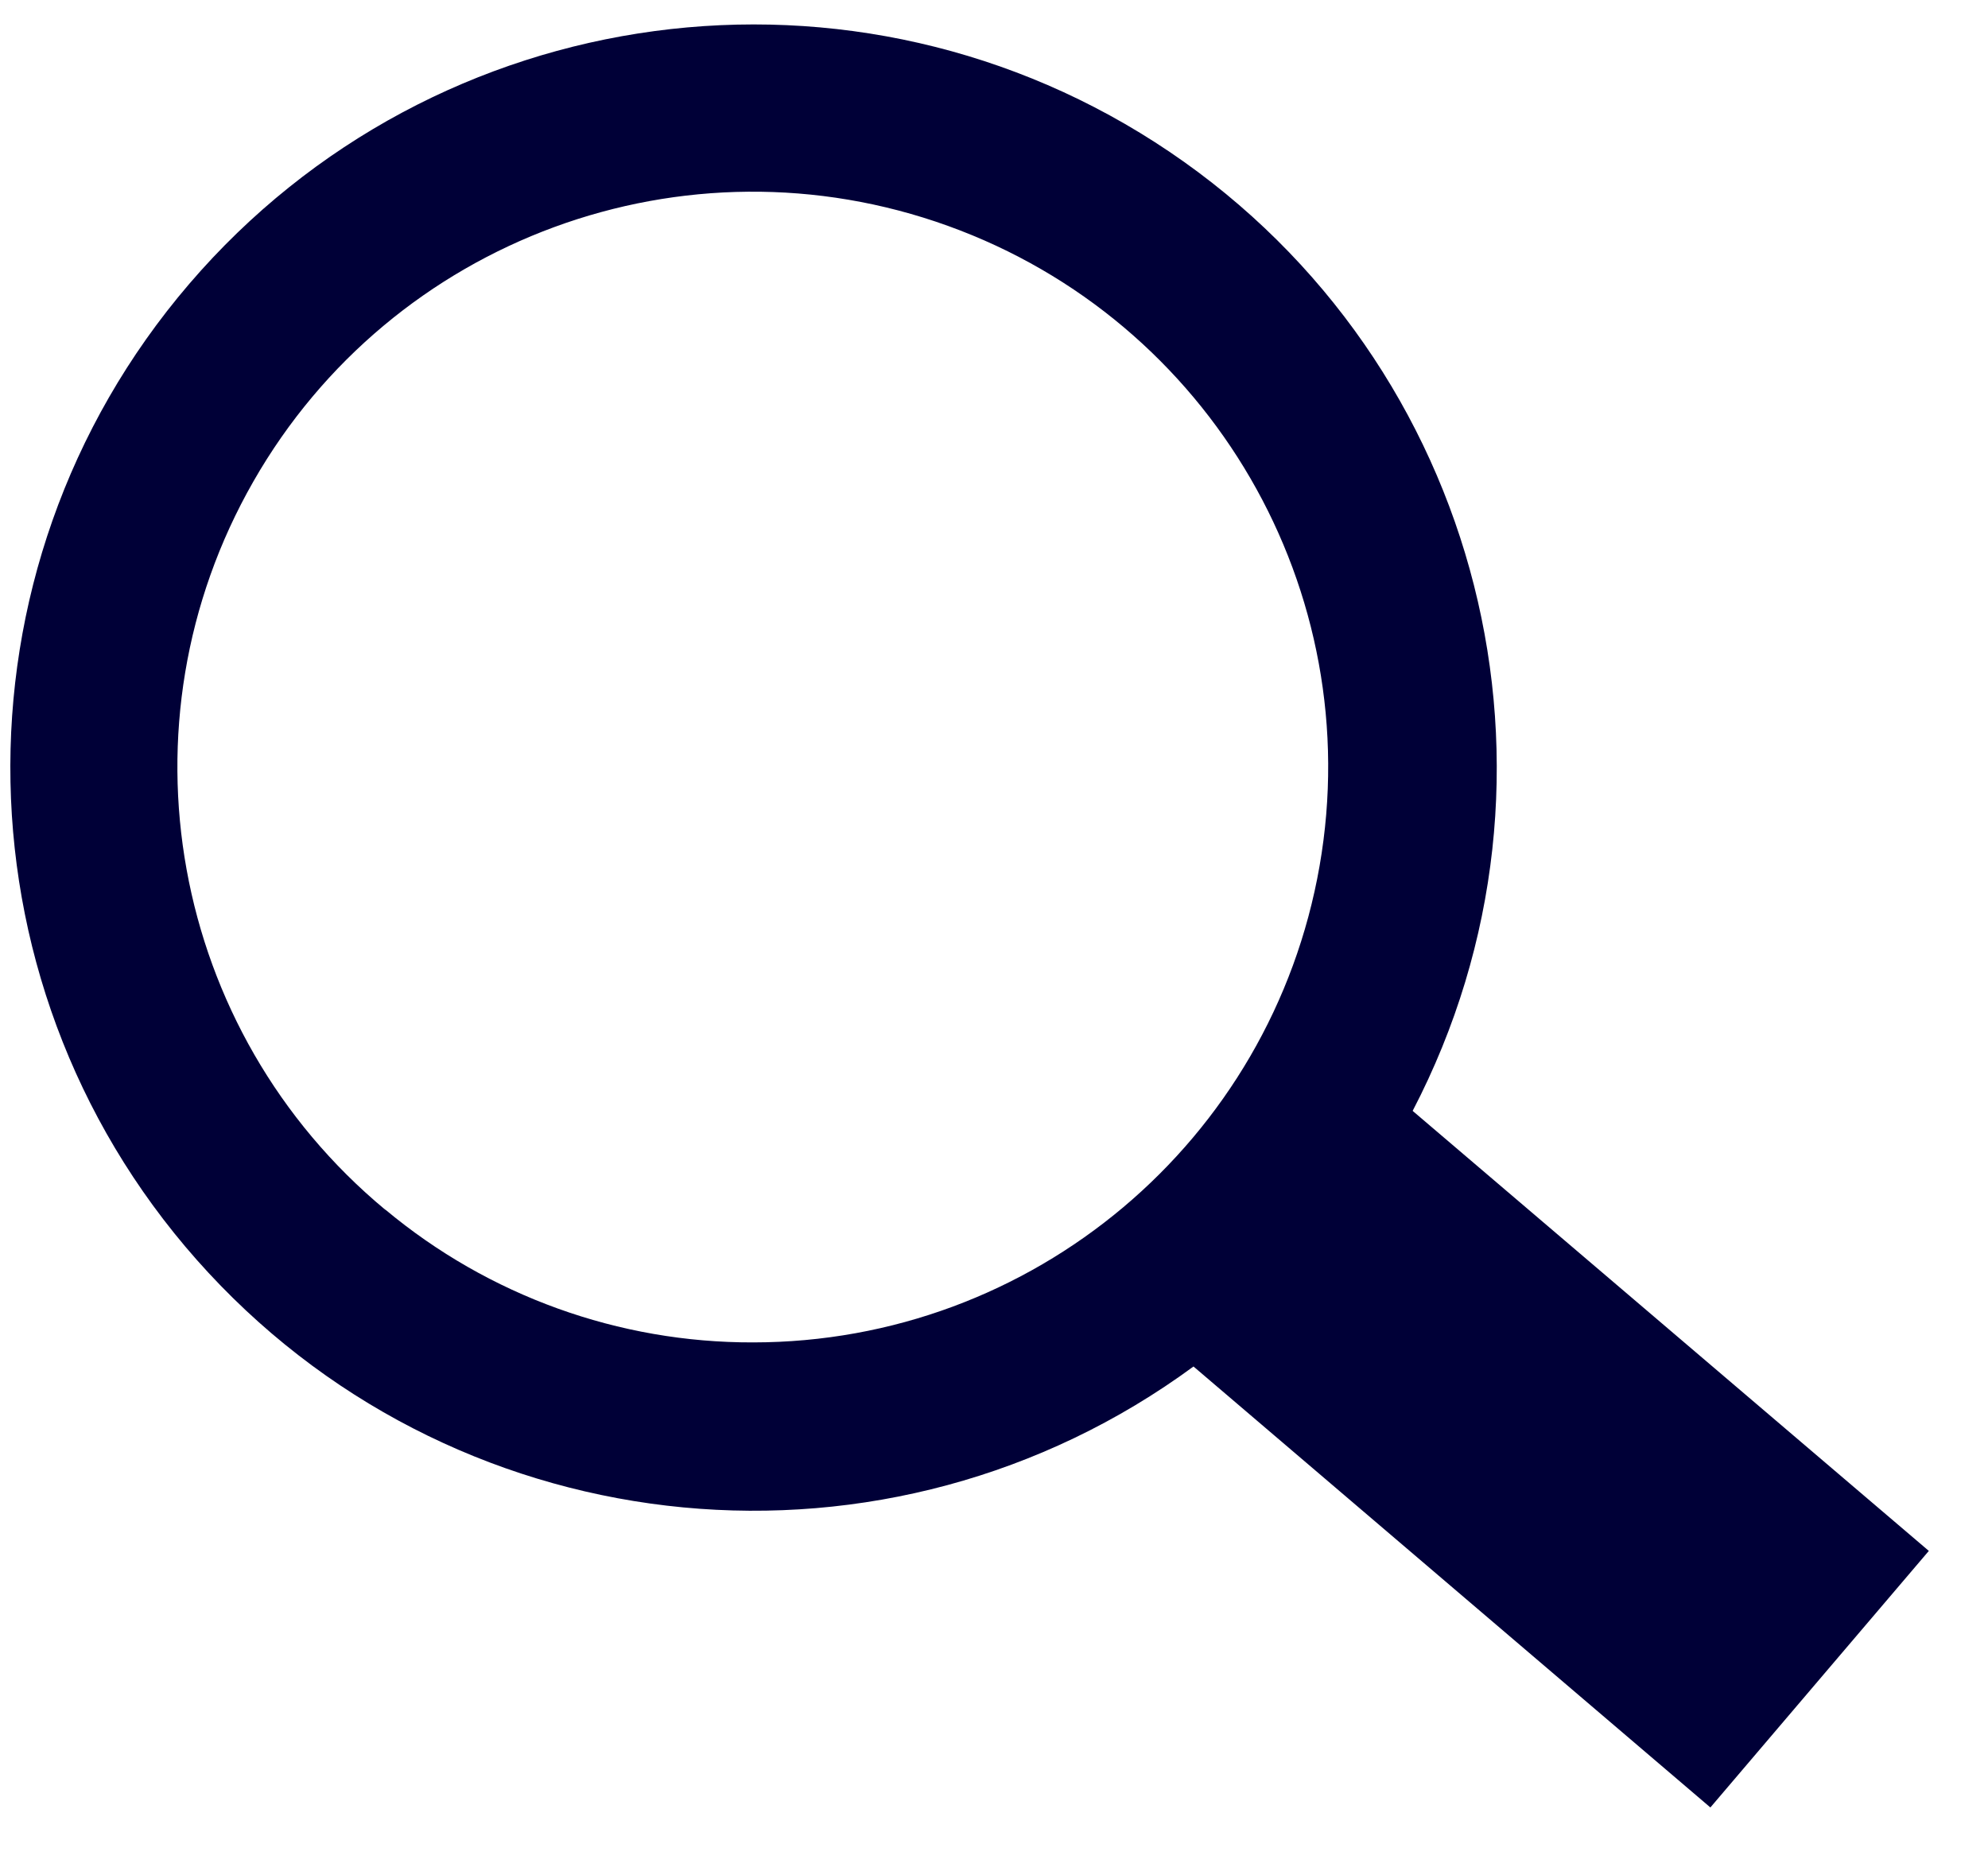
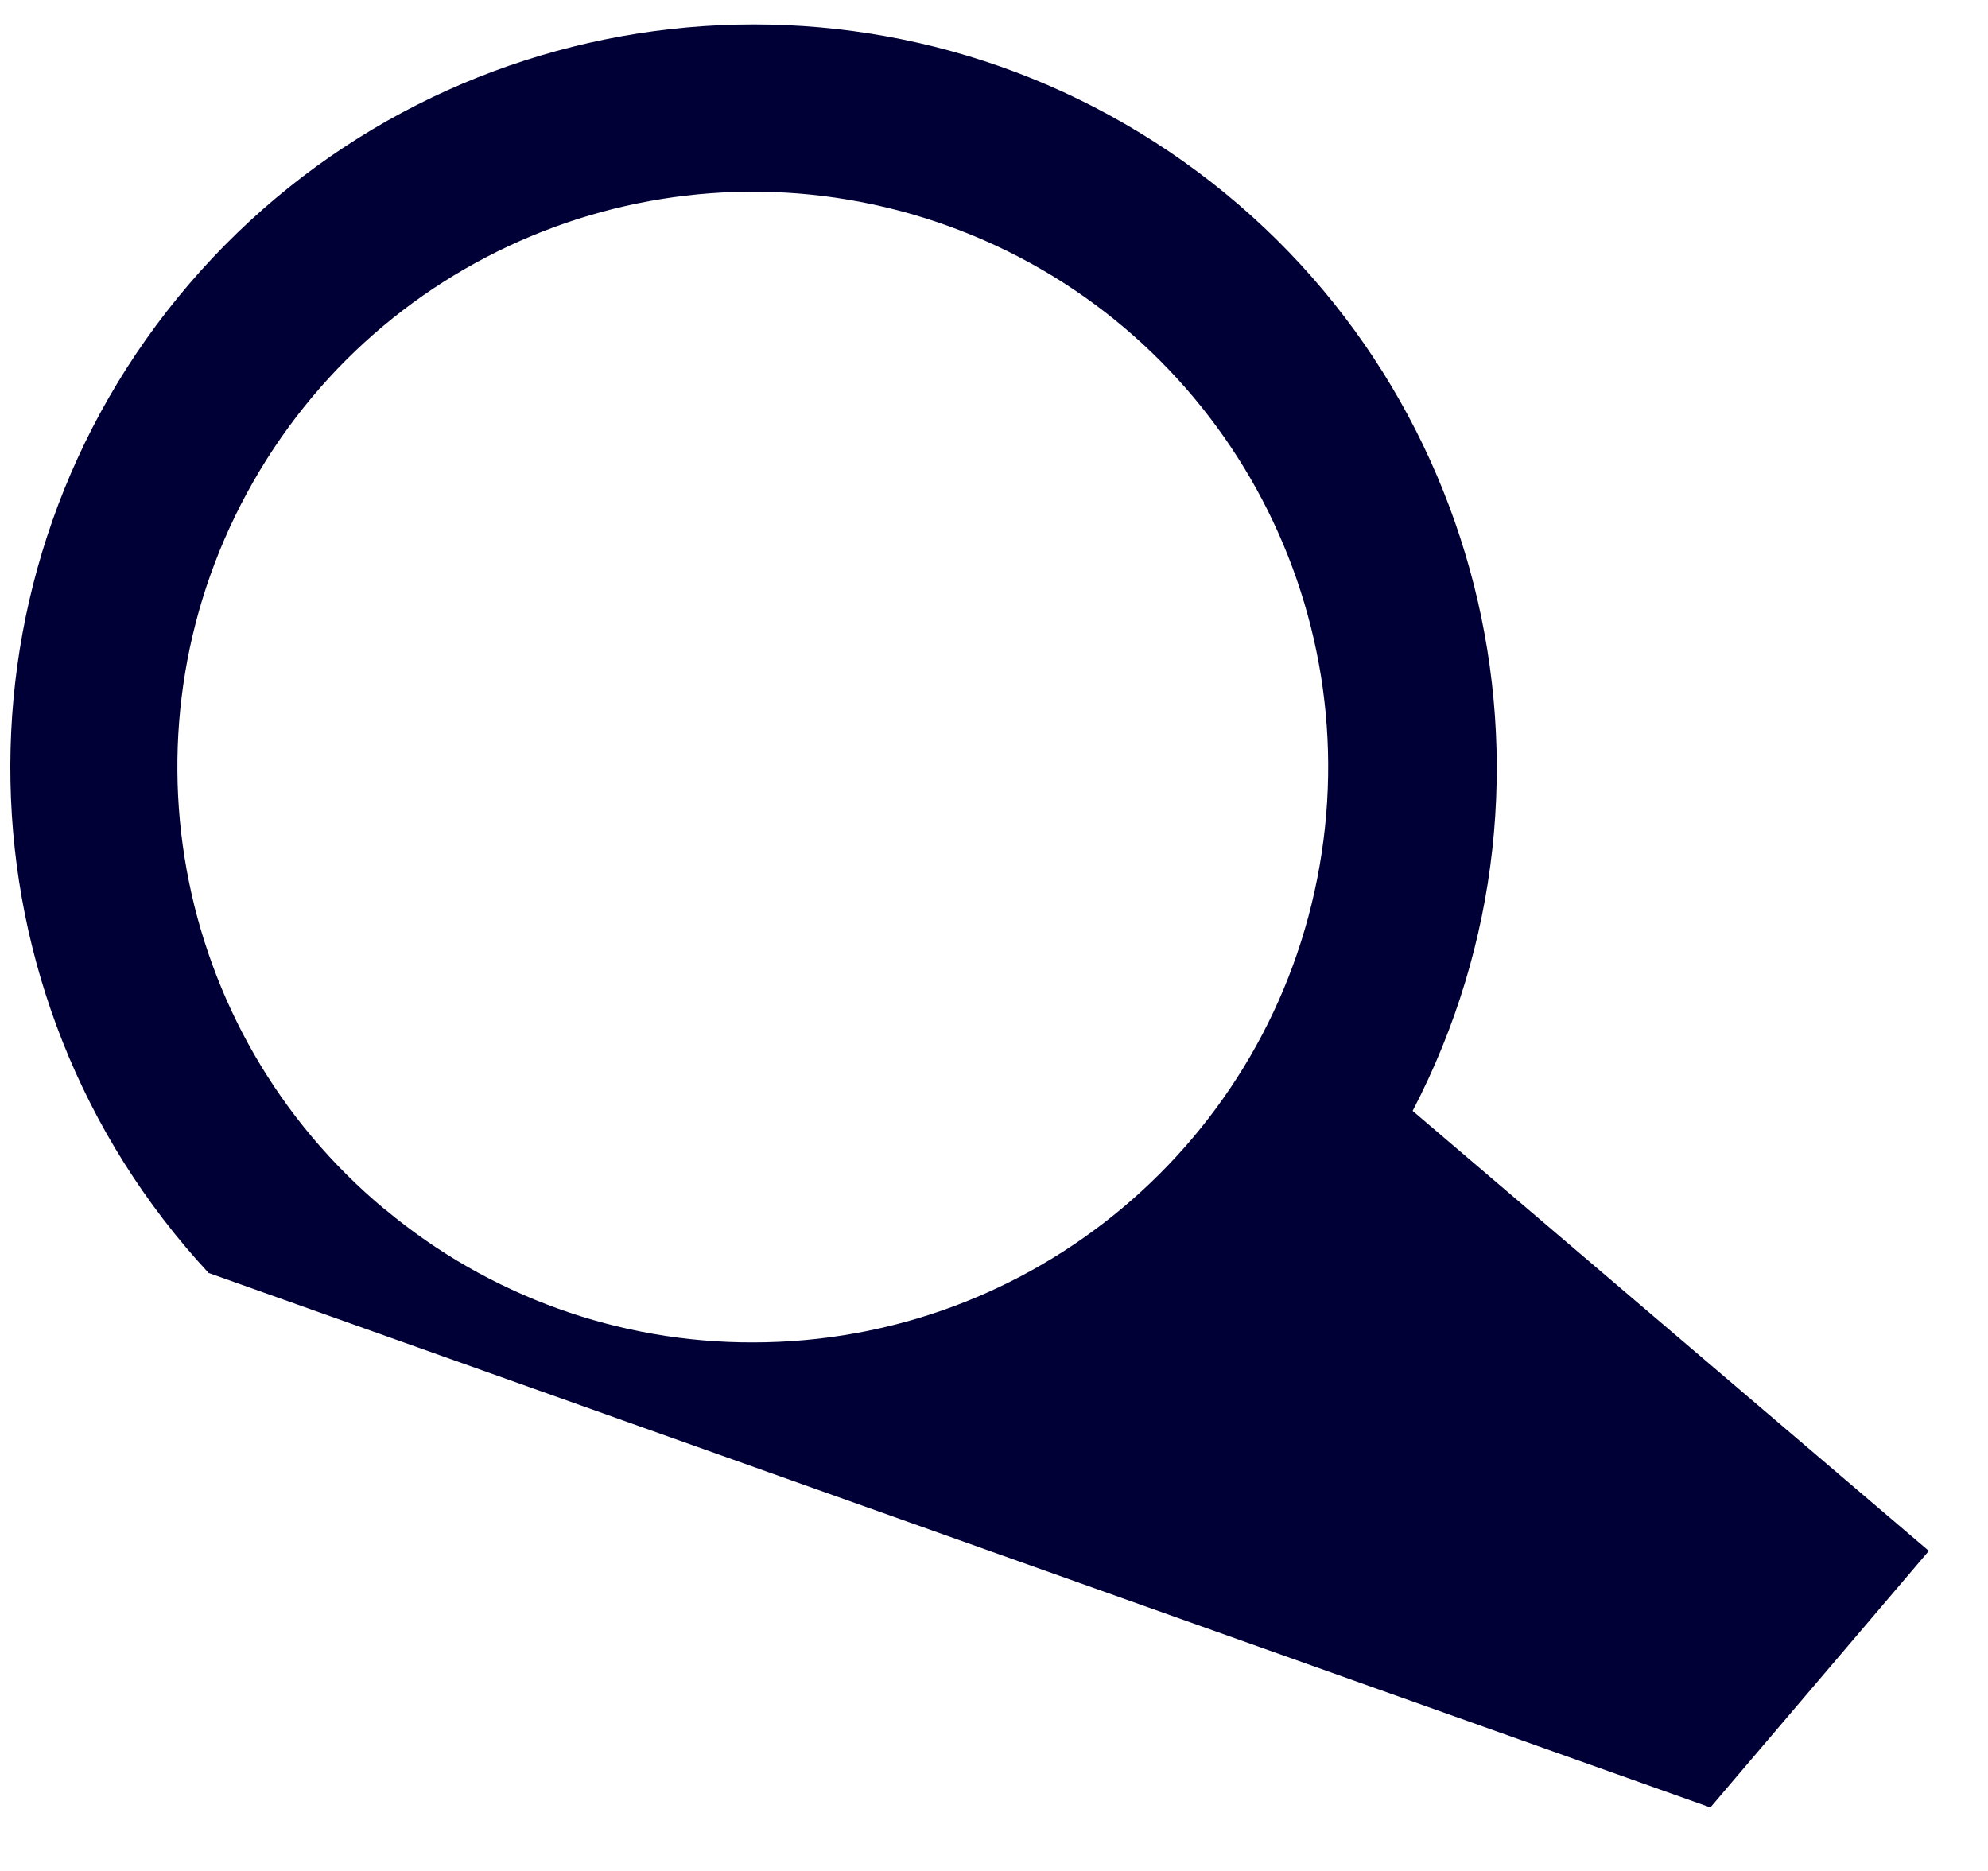
<svg xmlns="http://www.w3.org/2000/svg" width="17" height="16" viewBox="0 0 17 16" fill="none">
-   <path d="M16.494 13.263L12.08 9.5C13.572 6.636 12.678 3.108 10.002 1.299C7.327 -0.509 3.72 -0.024 1.618 2.428C-0.483 4.88 -0.412 8.518 1.784 10.886C3.98 13.254 7.603 13.598 10.206 11.686L14.626 15.457L16.494 13.263ZM3.294 10.345C1.455 8.818 0.98 6.191 2.167 4.117C3.353 2.042 5.859 1.121 8.107 1.932C10.355 2.743 11.695 5.052 11.284 7.406C10.873 9.76 8.83 11.479 6.44 11.48C5.291 11.483 4.178 11.081 3.296 10.345" fill="#000037" />
+   <path d="M16.494 13.263L12.08 9.5C13.572 6.636 12.678 3.108 10.002 1.299C7.327 -0.509 3.72 -0.024 1.618 2.428C-0.483 4.88 -0.412 8.518 1.784 10.886L14.626 15.457L16.494 13.263ZM3.294 10.345C1.455 8.818 0.98 6.191 2.167 4.117C3.353 2.042 5.859 1.121 8.107 1.932C10.355 2.743 11.695 5.052 11.284 7.406C10.873 9.76 8.83 11.479 6.44 11.48C5.291 11.483 4.178 11.081 3.296 10.345" fill="#000037" />
</svg>